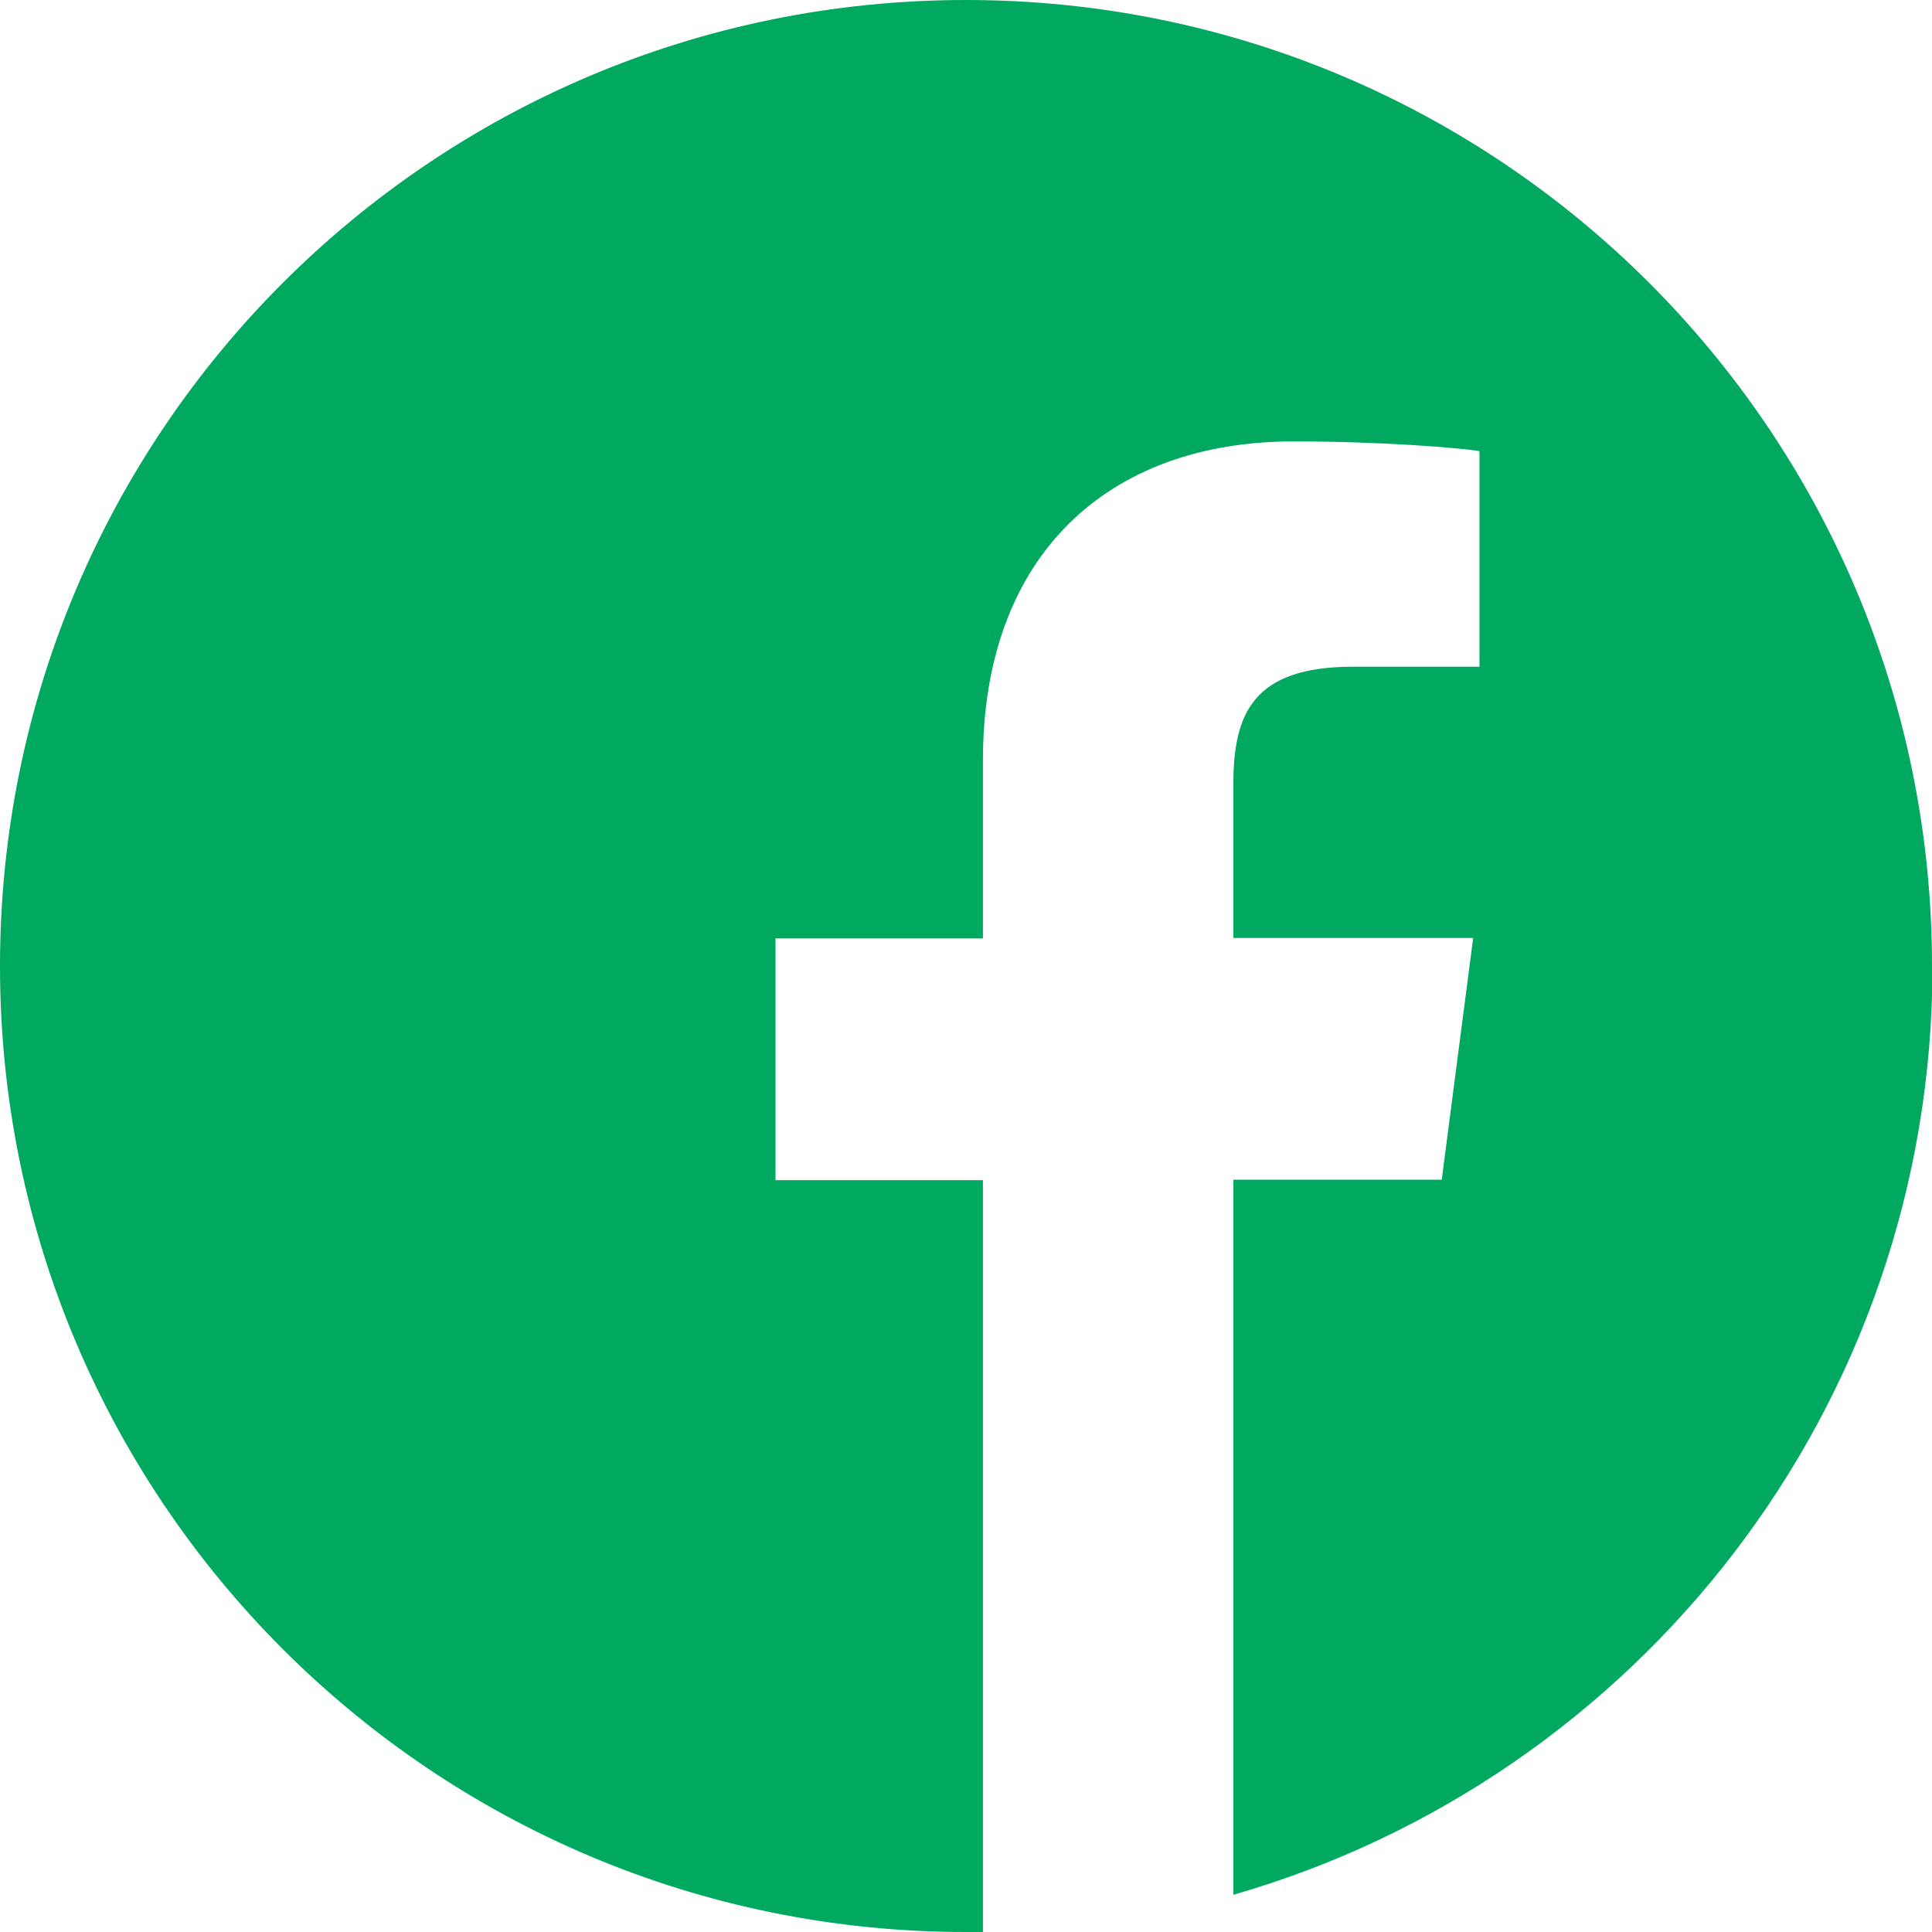
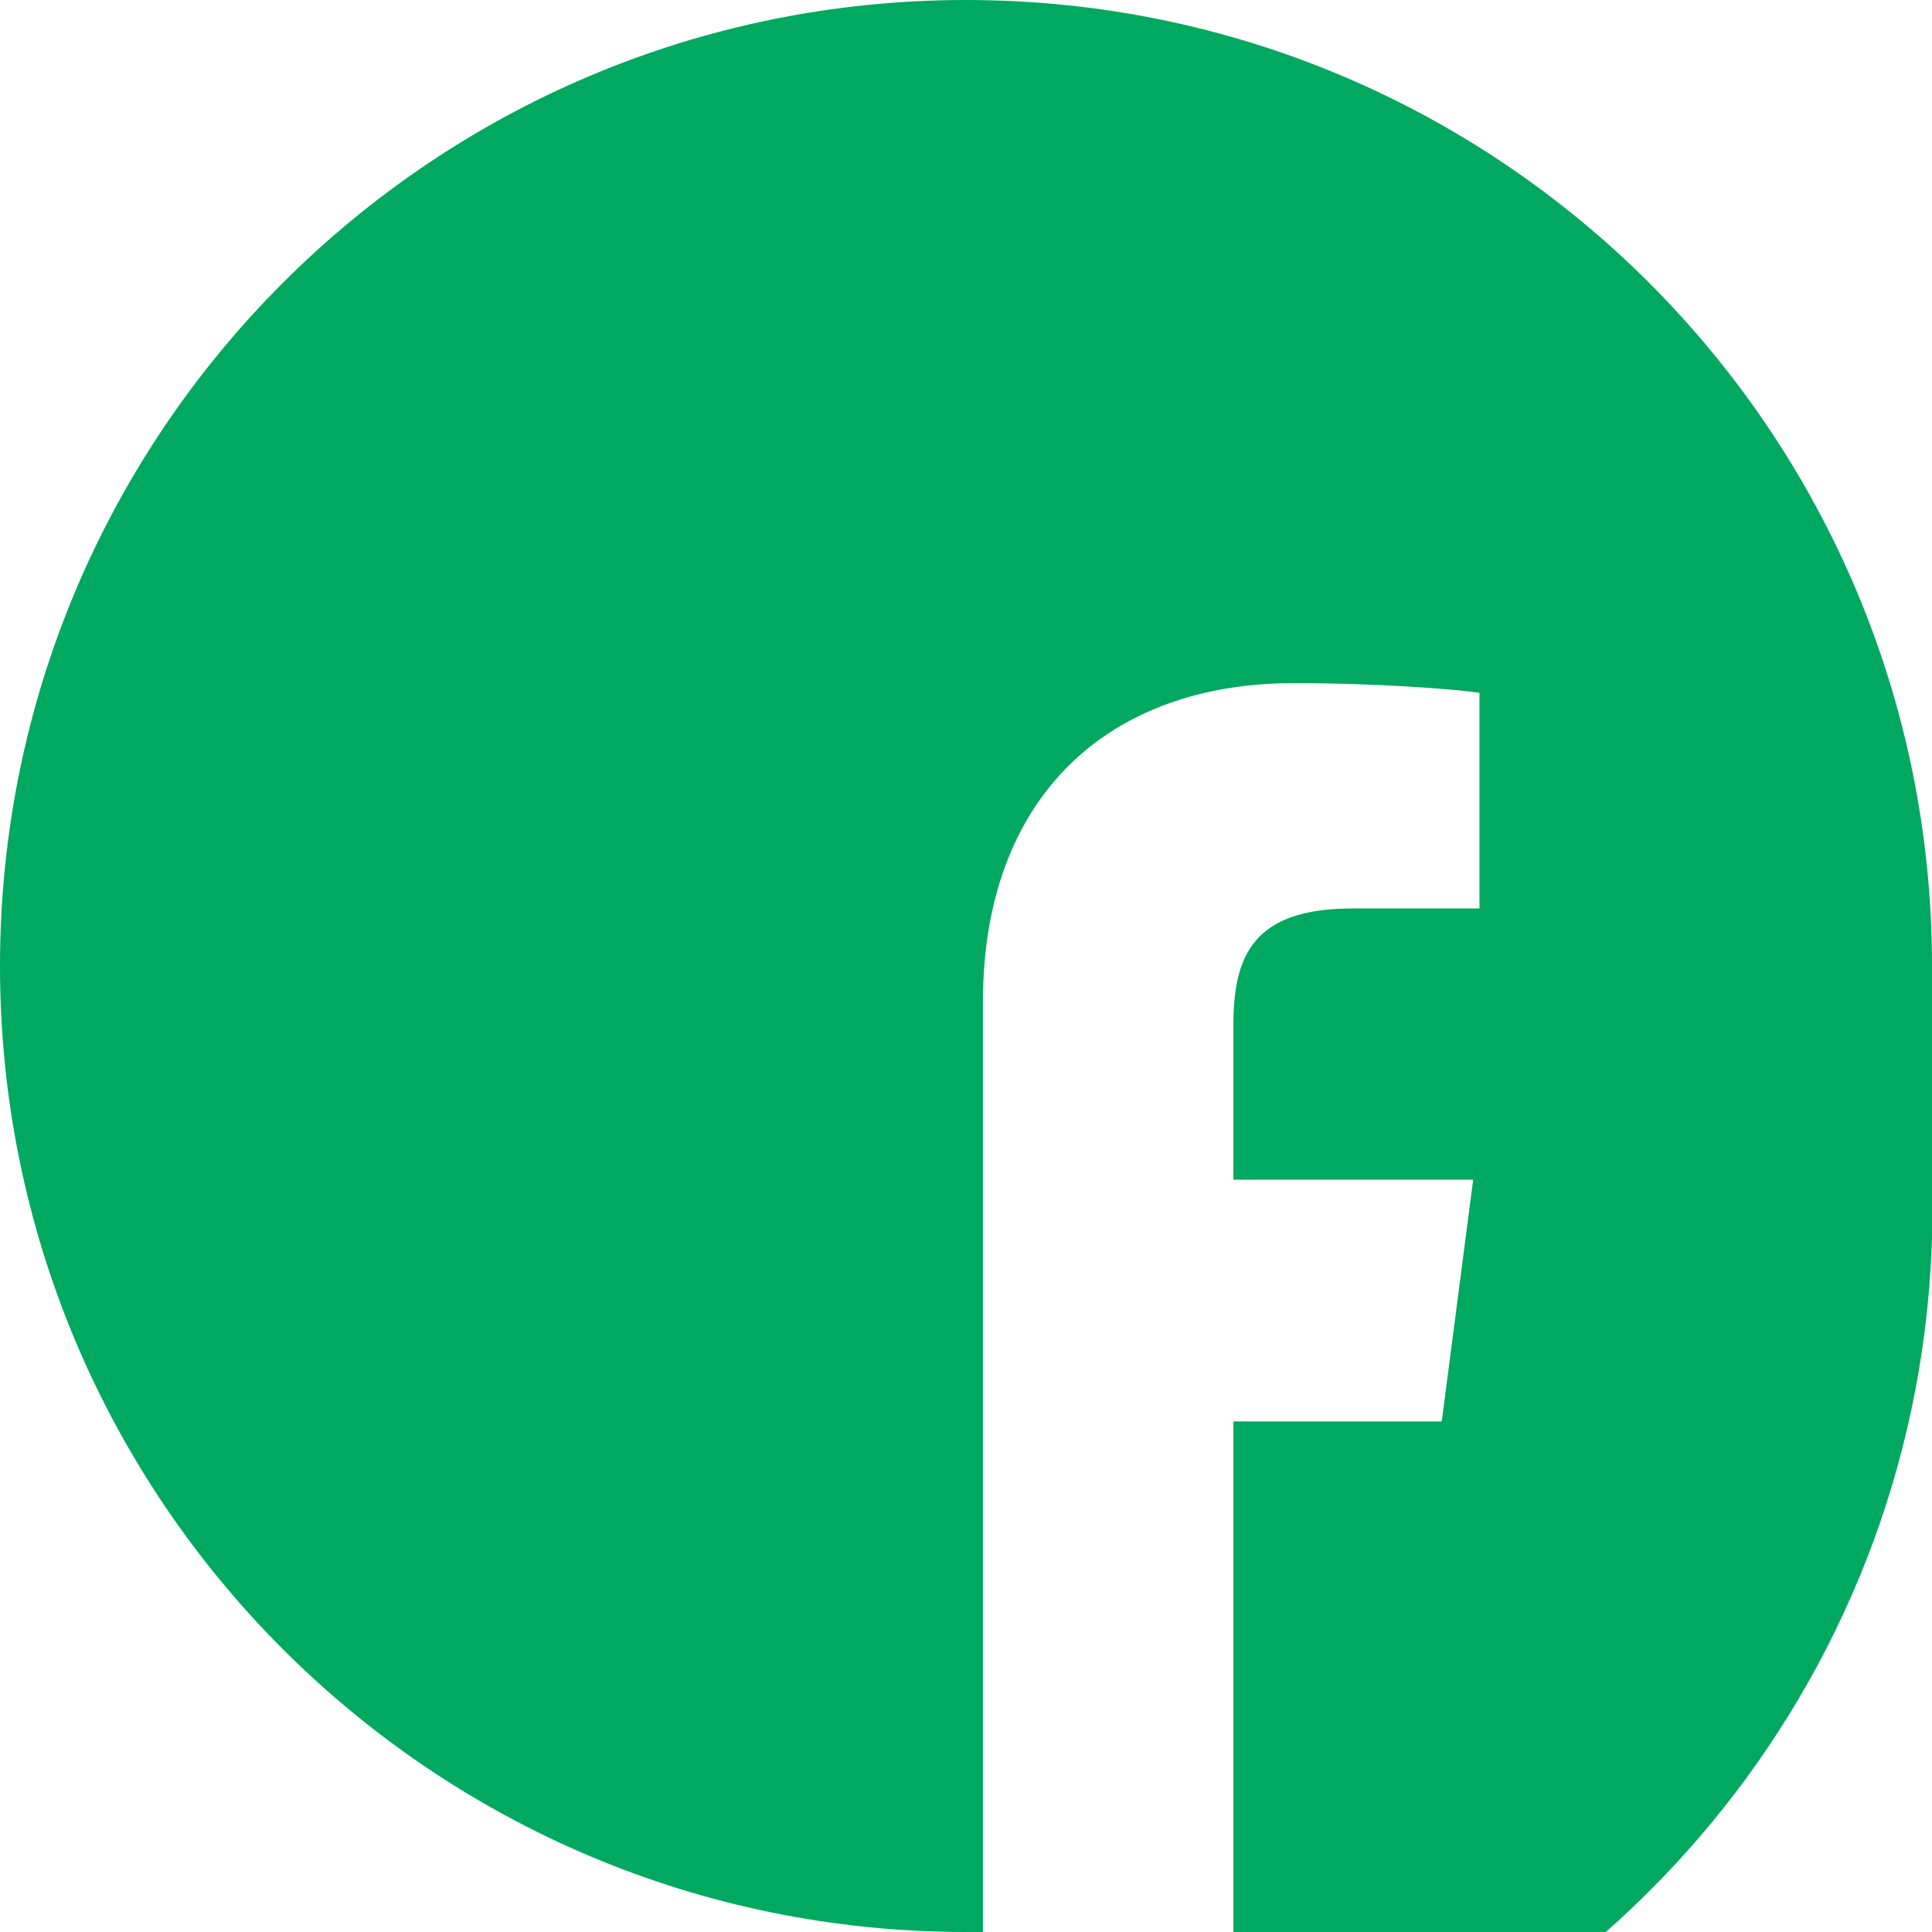
<svg xmlns="http://www.w3.org/2000/svg" id="_レイヤー_2" data-name="レイヤー 2" viewBox="0 0 39.96 39.96">
  <defs>
    <style>
      .cls-1 {
        fill: #00a95f;
        stroke-width: 0px;
      }
    </style>
  </defs>
  <g id="_レイヤー_1-2" data-name="レイヤー 1">
-     <path class="cls-1" d="M39.96,19.98C39.96,8.94,31.02,0,19.98,0S0,8.94,0,19.98s8.94,19.98,19.98,19.98c.12,0,.23,0,.35,0v-15.55h-4.29v-5h4.29v-3.68c0-4.27,2.61-6.6,6.42-6.6,1.83,0,3.4.13,3.85.2v4.46h-2.62c-2.07,0-2.47.98-2.47,2.43v3.18h4.96l-.65,5h-4.31v14.79c8.35-2.4,14.46-10.08,14.46-19.21Z" />
+     <path class="cls-1" d="M39.96,19.98C39.96,8.94,31.02,0,19.98,0S0,8.94,0,19.98s8.94,19.98,19.98,19.98c.12,0,.23,0,.35,0v-15.55h-4.29h4.29v-3.68c0-4.27,2.61-6.6,6.42-6.6,1.83,0,3.4.13,3.85.2v4.46h-2.62c-2.07,0-2.47.98-2.47,2.43v3.18h4.96l-.65,5h-4.31v14.79c8.35-2.4,14.46-10.08,14.46-19.21Z" />
  </g>
</svg>